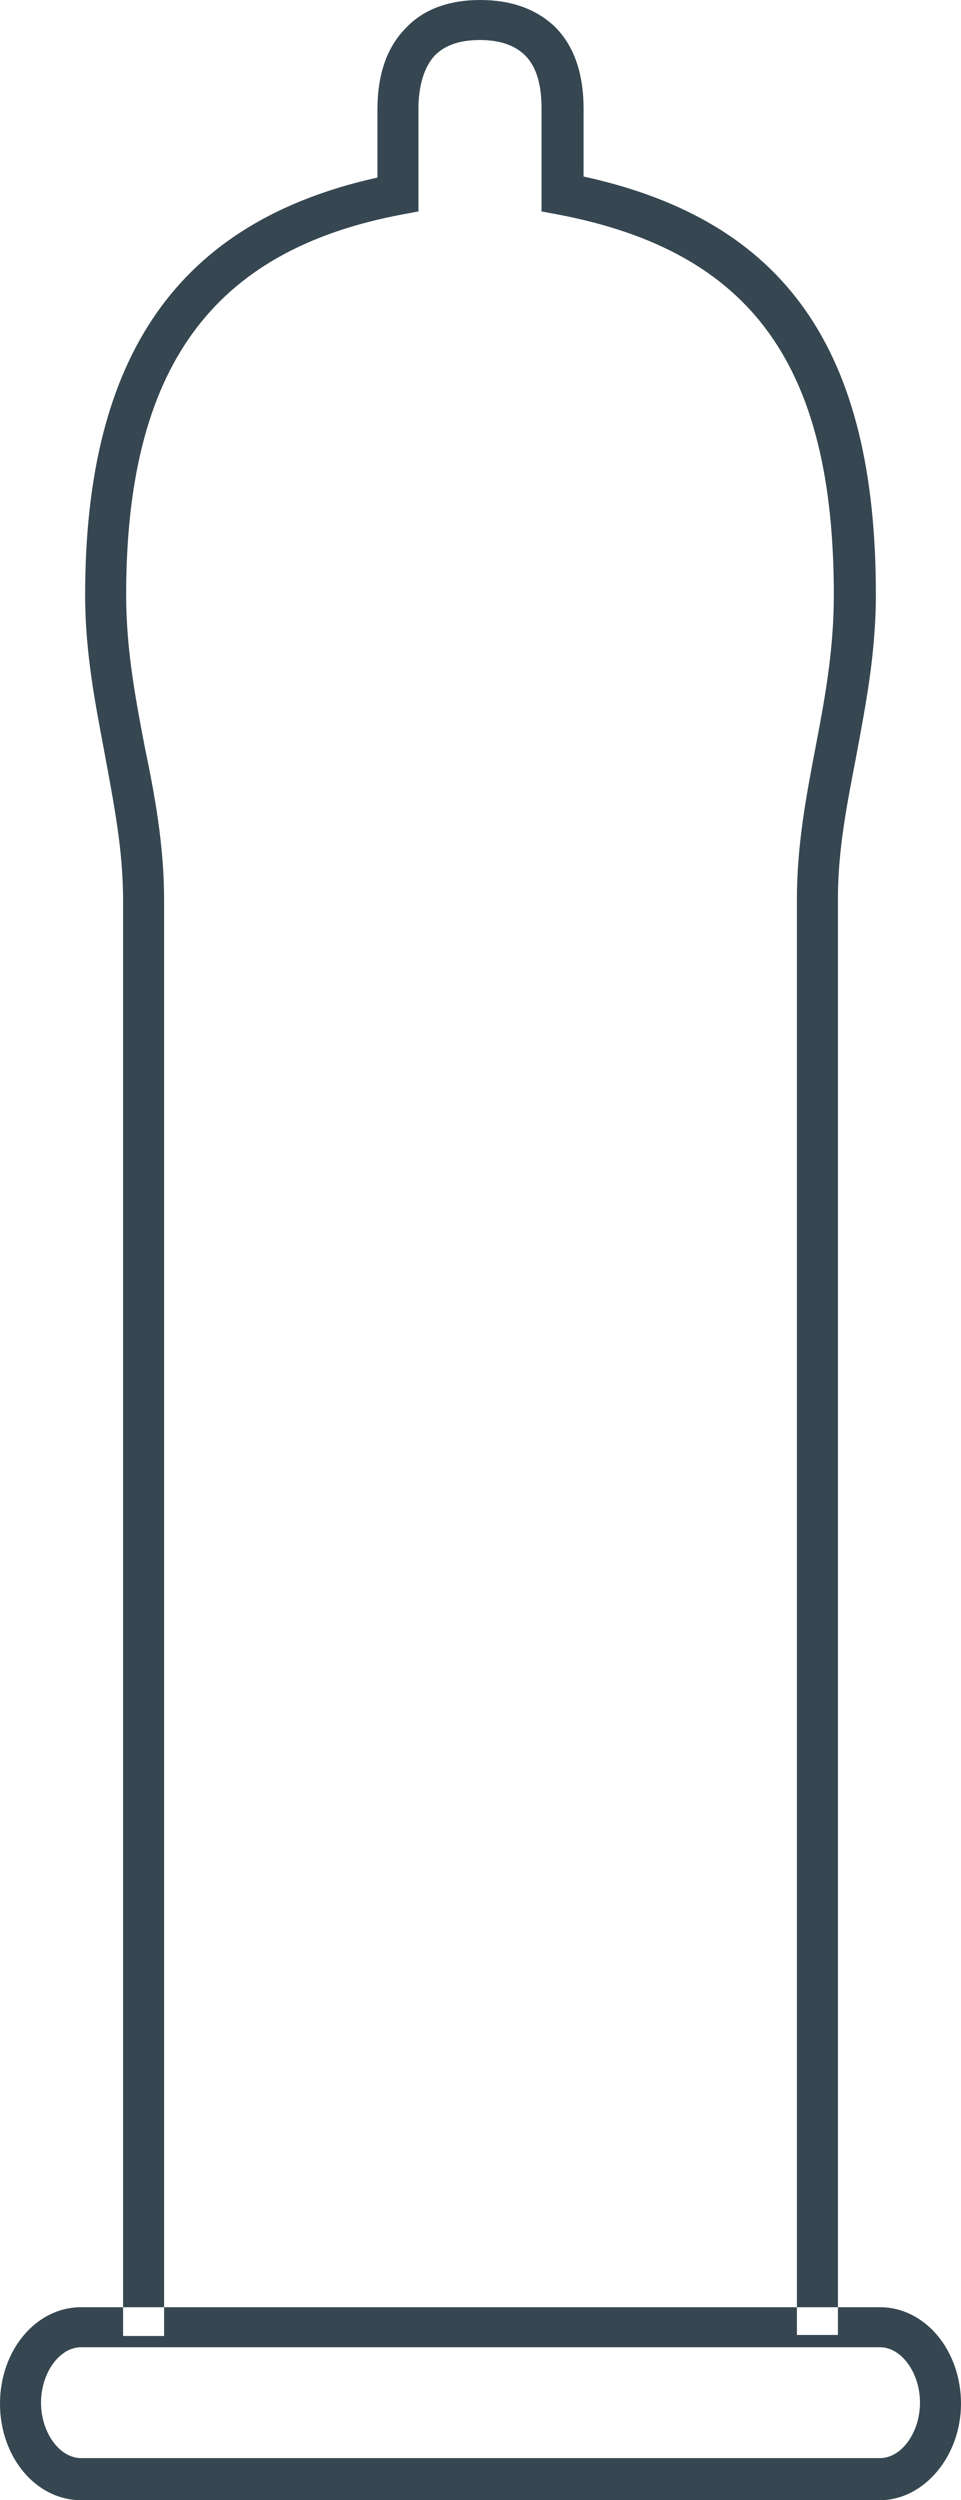
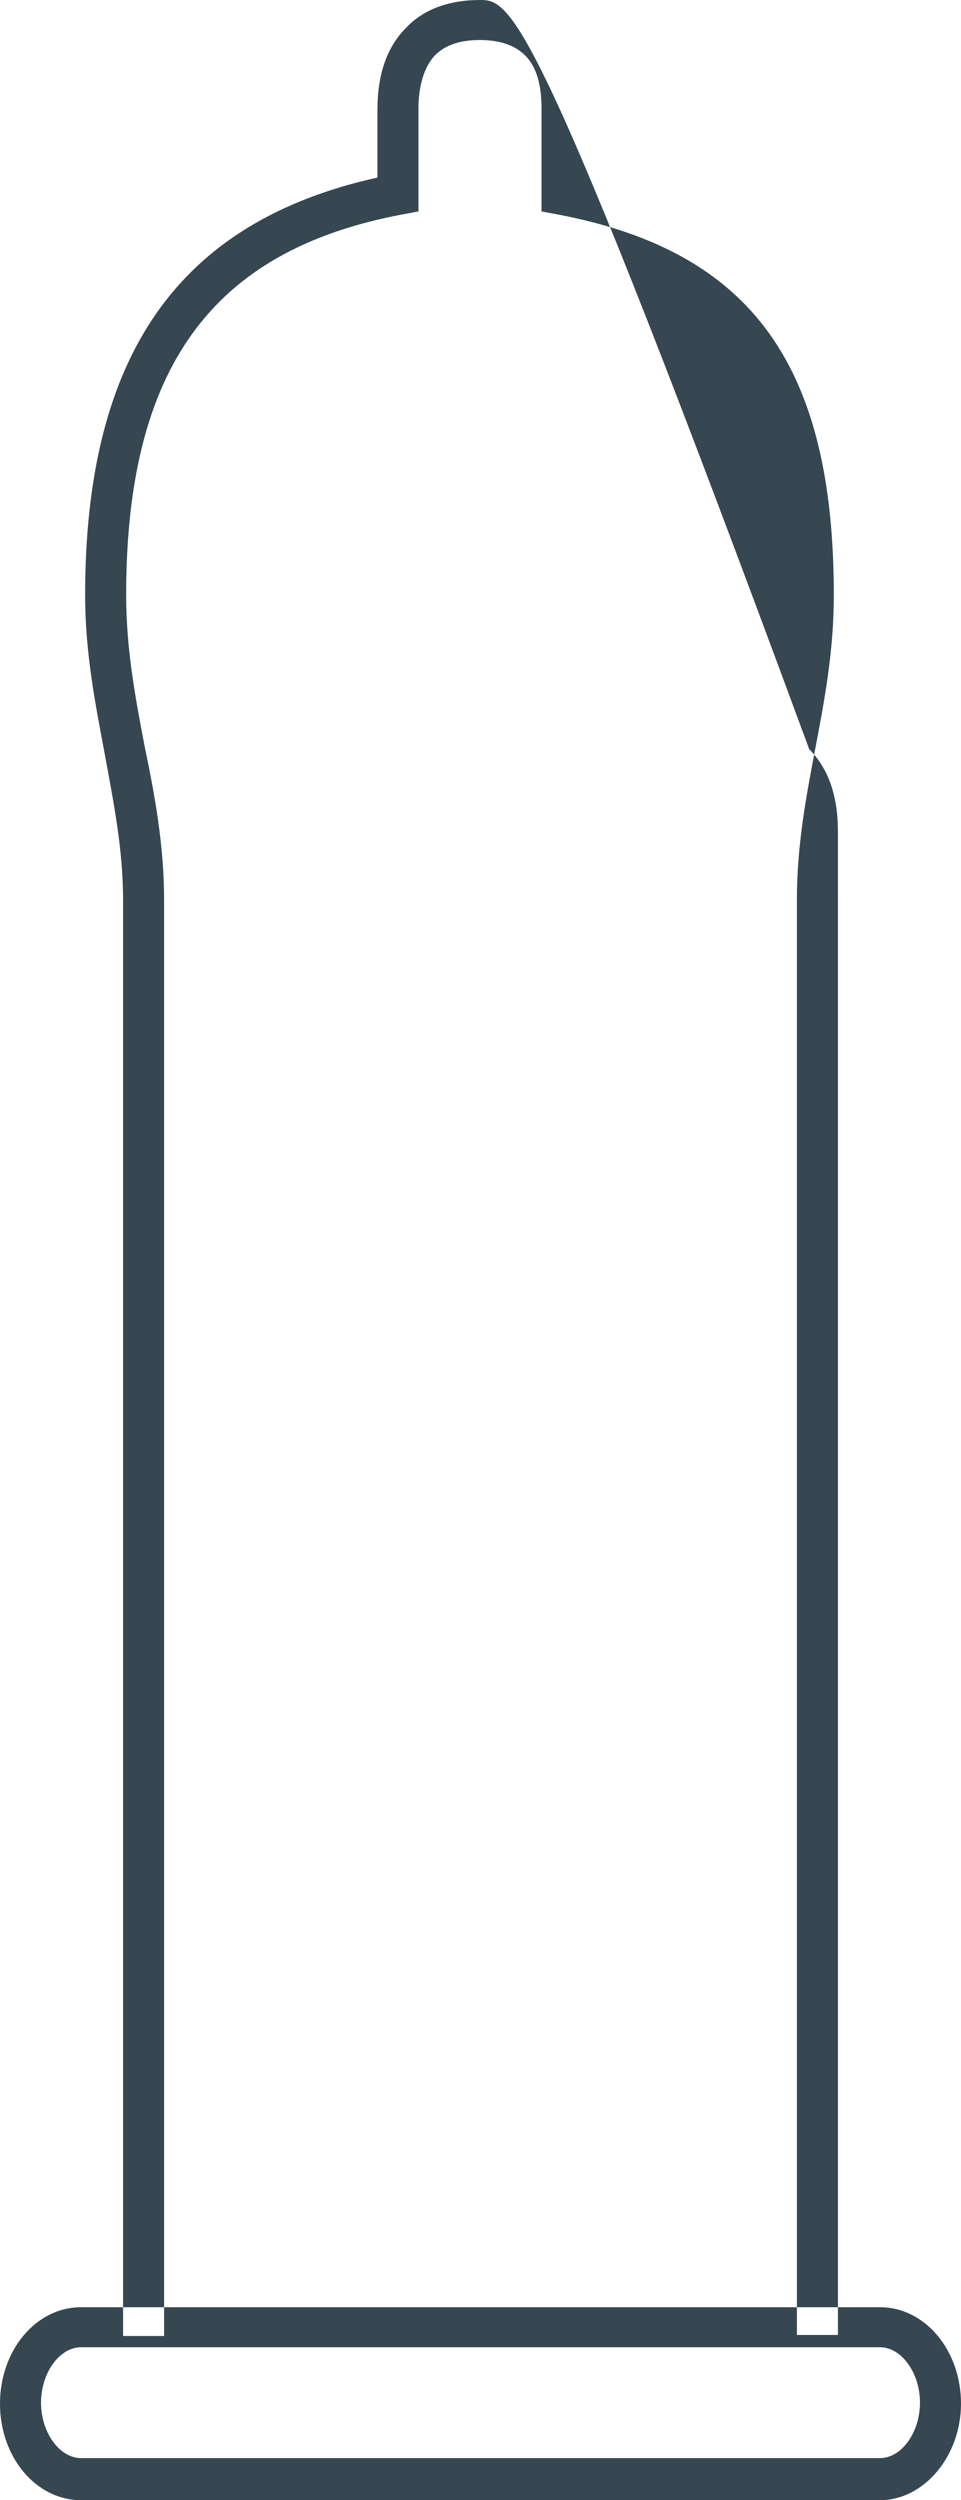
<svg xmlns="http://www.w3.org/2000/svg" width="93.7" height="243.6" viewBox="0 0 93.7 243.6">
  <g fill="#364751">
-     <path d="M12 87.7v139.9h4V87.7c0-5.3-.9-10.2-1.9-15-.9-4.7-1.8-9.5-1.8-14.7 0-22.1 8.3-33.6 26.9-37.1l1.6-.3v-10c0-1.6.3-3.8 1.6-5.2 1-1 2.4-1.5 4.4-1.5 1.9 0 3.4.5 4.4 1.5 1.4 1.4 1.6 3.6 1.6 5.2v10l1.6.3C73.3 24.5 81.3 35.6 81.3 58c0 5.4-.9 10.2-1.8 14.9-.9 4.7-1.8 9.5-1.8 14.7v139.9h4V87.6c0-4.9.9-9.3 1.8-14 .9-4.9 1.9-9.9 1.9-15.7 0-23.8-8.8-36.4-28.5-40.7v-6.6c0-3.4-.9-6.1-2.8-8C52.3.9 49.9 0 46.8 0c-3 0-5.5.9-7.2 2.7-1.9 1.9-2.8 4.6-2.8 8v6.6C17.4 21.6 8.3 34.6 8.3 58c0 5.6 1 10.6 1.9 15.4.9 4.9 1.8 9.4 1.8 14.3zM85.8 243.6H7.9c-4.4 0-7.9-4.2-7.9-9.4s3.5-9.4 7.9-9.4h77.9c4.4 0 7.9 4.2 7.9 9.4 0 5.1-3.6 9.4-7.9 9.4zM7.9 228.7c-2.1 0-3.9 2.5-3.9 5.4 0 2.9 1.8 5.4 3.9 5.4h77.9c2.1 0 3.9-2.5 3.9-5.4 0-2.9-1.8-5.4-3.9-5.4H7.9z" />
+     <path d="M12 87.7v139.9h4V87.7c0-5.3-.9-10.2-1.9-15-.9-4.7-1.8-9.5-1.8-14.7 0-22.1 8.3-33.6 26.9-37.1l1.6-.3v-10c0-1.6.3-3.8 1.6-5.2 1-1 2.4-1.5 4.4-1.5 1.9 0 3.4.5 4.4 1.5 1.4 1.4 1.6 3.6 1.6 5.2v10l1.6.3C73.3 24.5 81.3 35.6 81.3 58c0 5.4-.9 10.2-1.8 14.9-.9 4.7-1.8 9.5-1.8 14.7v139.9h4V87.6v-6.6c0-3.4-.9-6.1-2.8-8C52.3.9 49.9 0 46.8 0c-3 0-5.5.9-7.2 2.7-1.9 1.9-2.8 4.6-2.8 8v6.6C17.4 21.6 8.3 34.6 8.3 58c0 5.6 1 10.6 1.9 15.4.9 4.9 1.8 9.4 1.8 14.3zM85.8 243.6H7.9c-4.4 0-7.9-4.2-7.9-9.4s3.5-9.4 7.9-9.4h77.9c4.4 0 7.9 4.2 7.9 9.4 0 5.1-3.6 9.4-7.9 9.4zM7.9 228.7c-2.1 0-3.9 2.5-3.9 5.4 0 2.9 1.8 5.4 3.9 5.4h77.9c2.1 0 3.9-2.5 3.9-5.4 0-2.9-1.8-5.4-3.9-5.4H7.9z" />
  </g>
</svg>